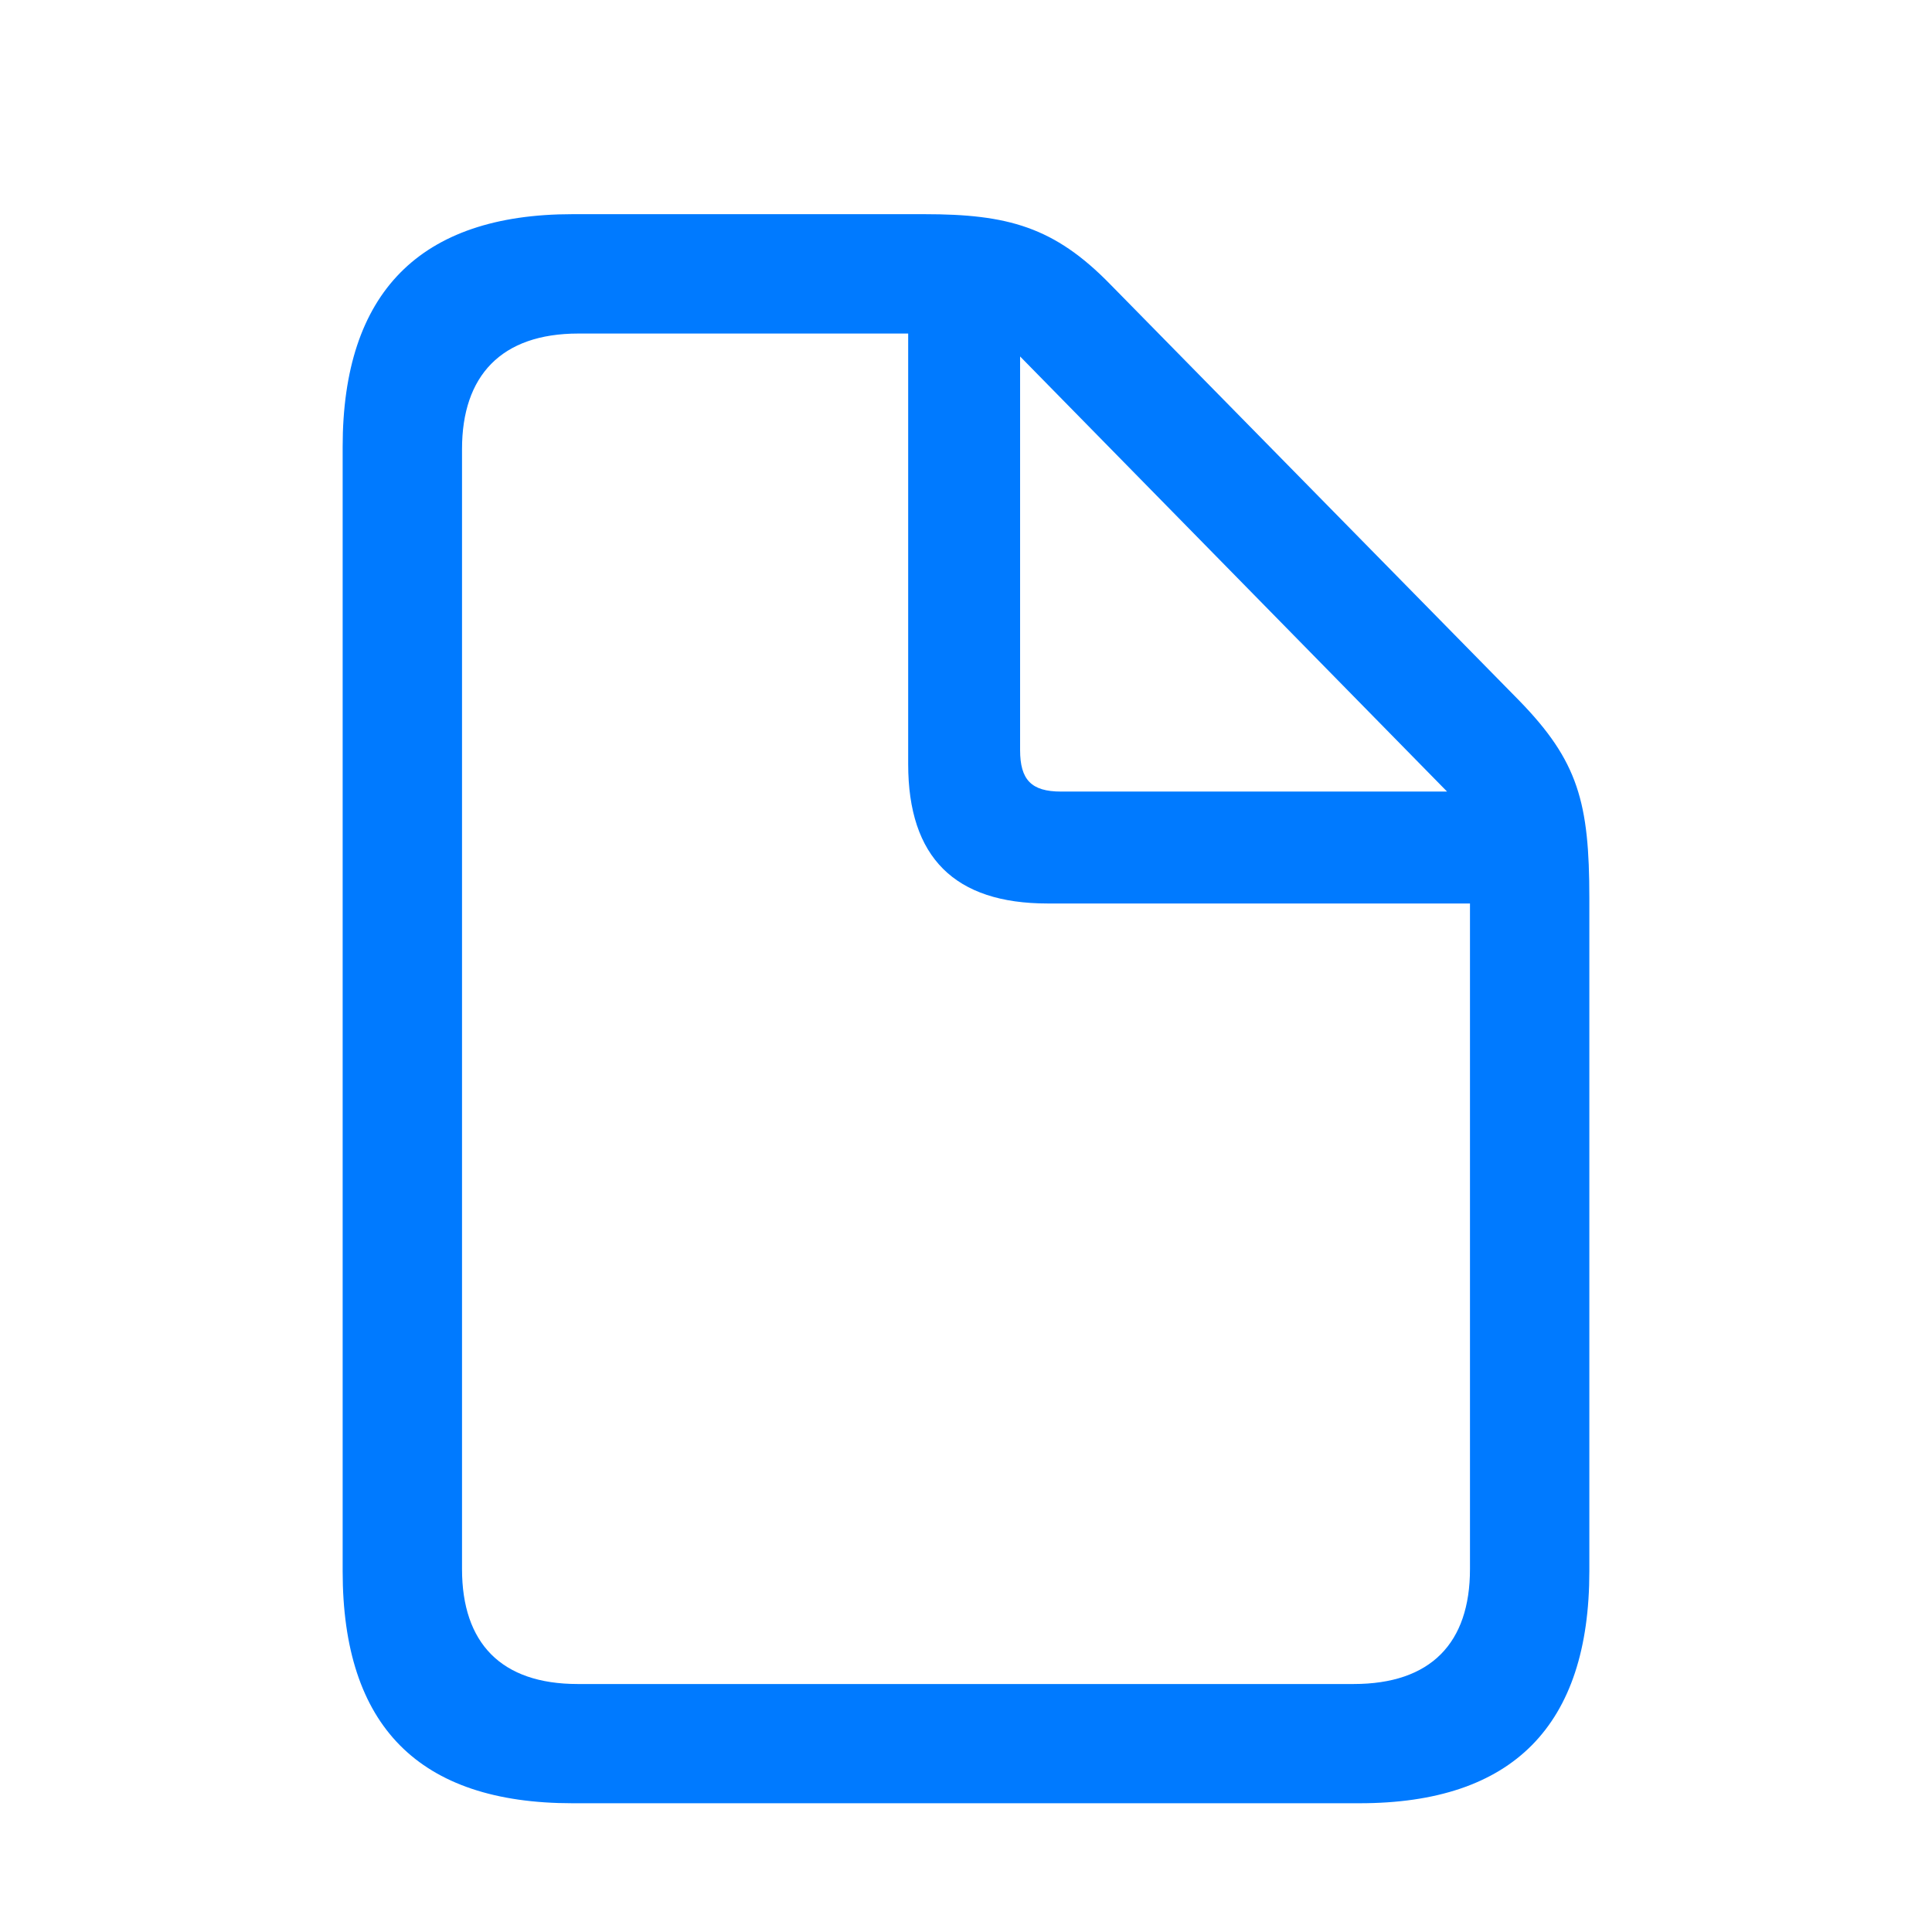
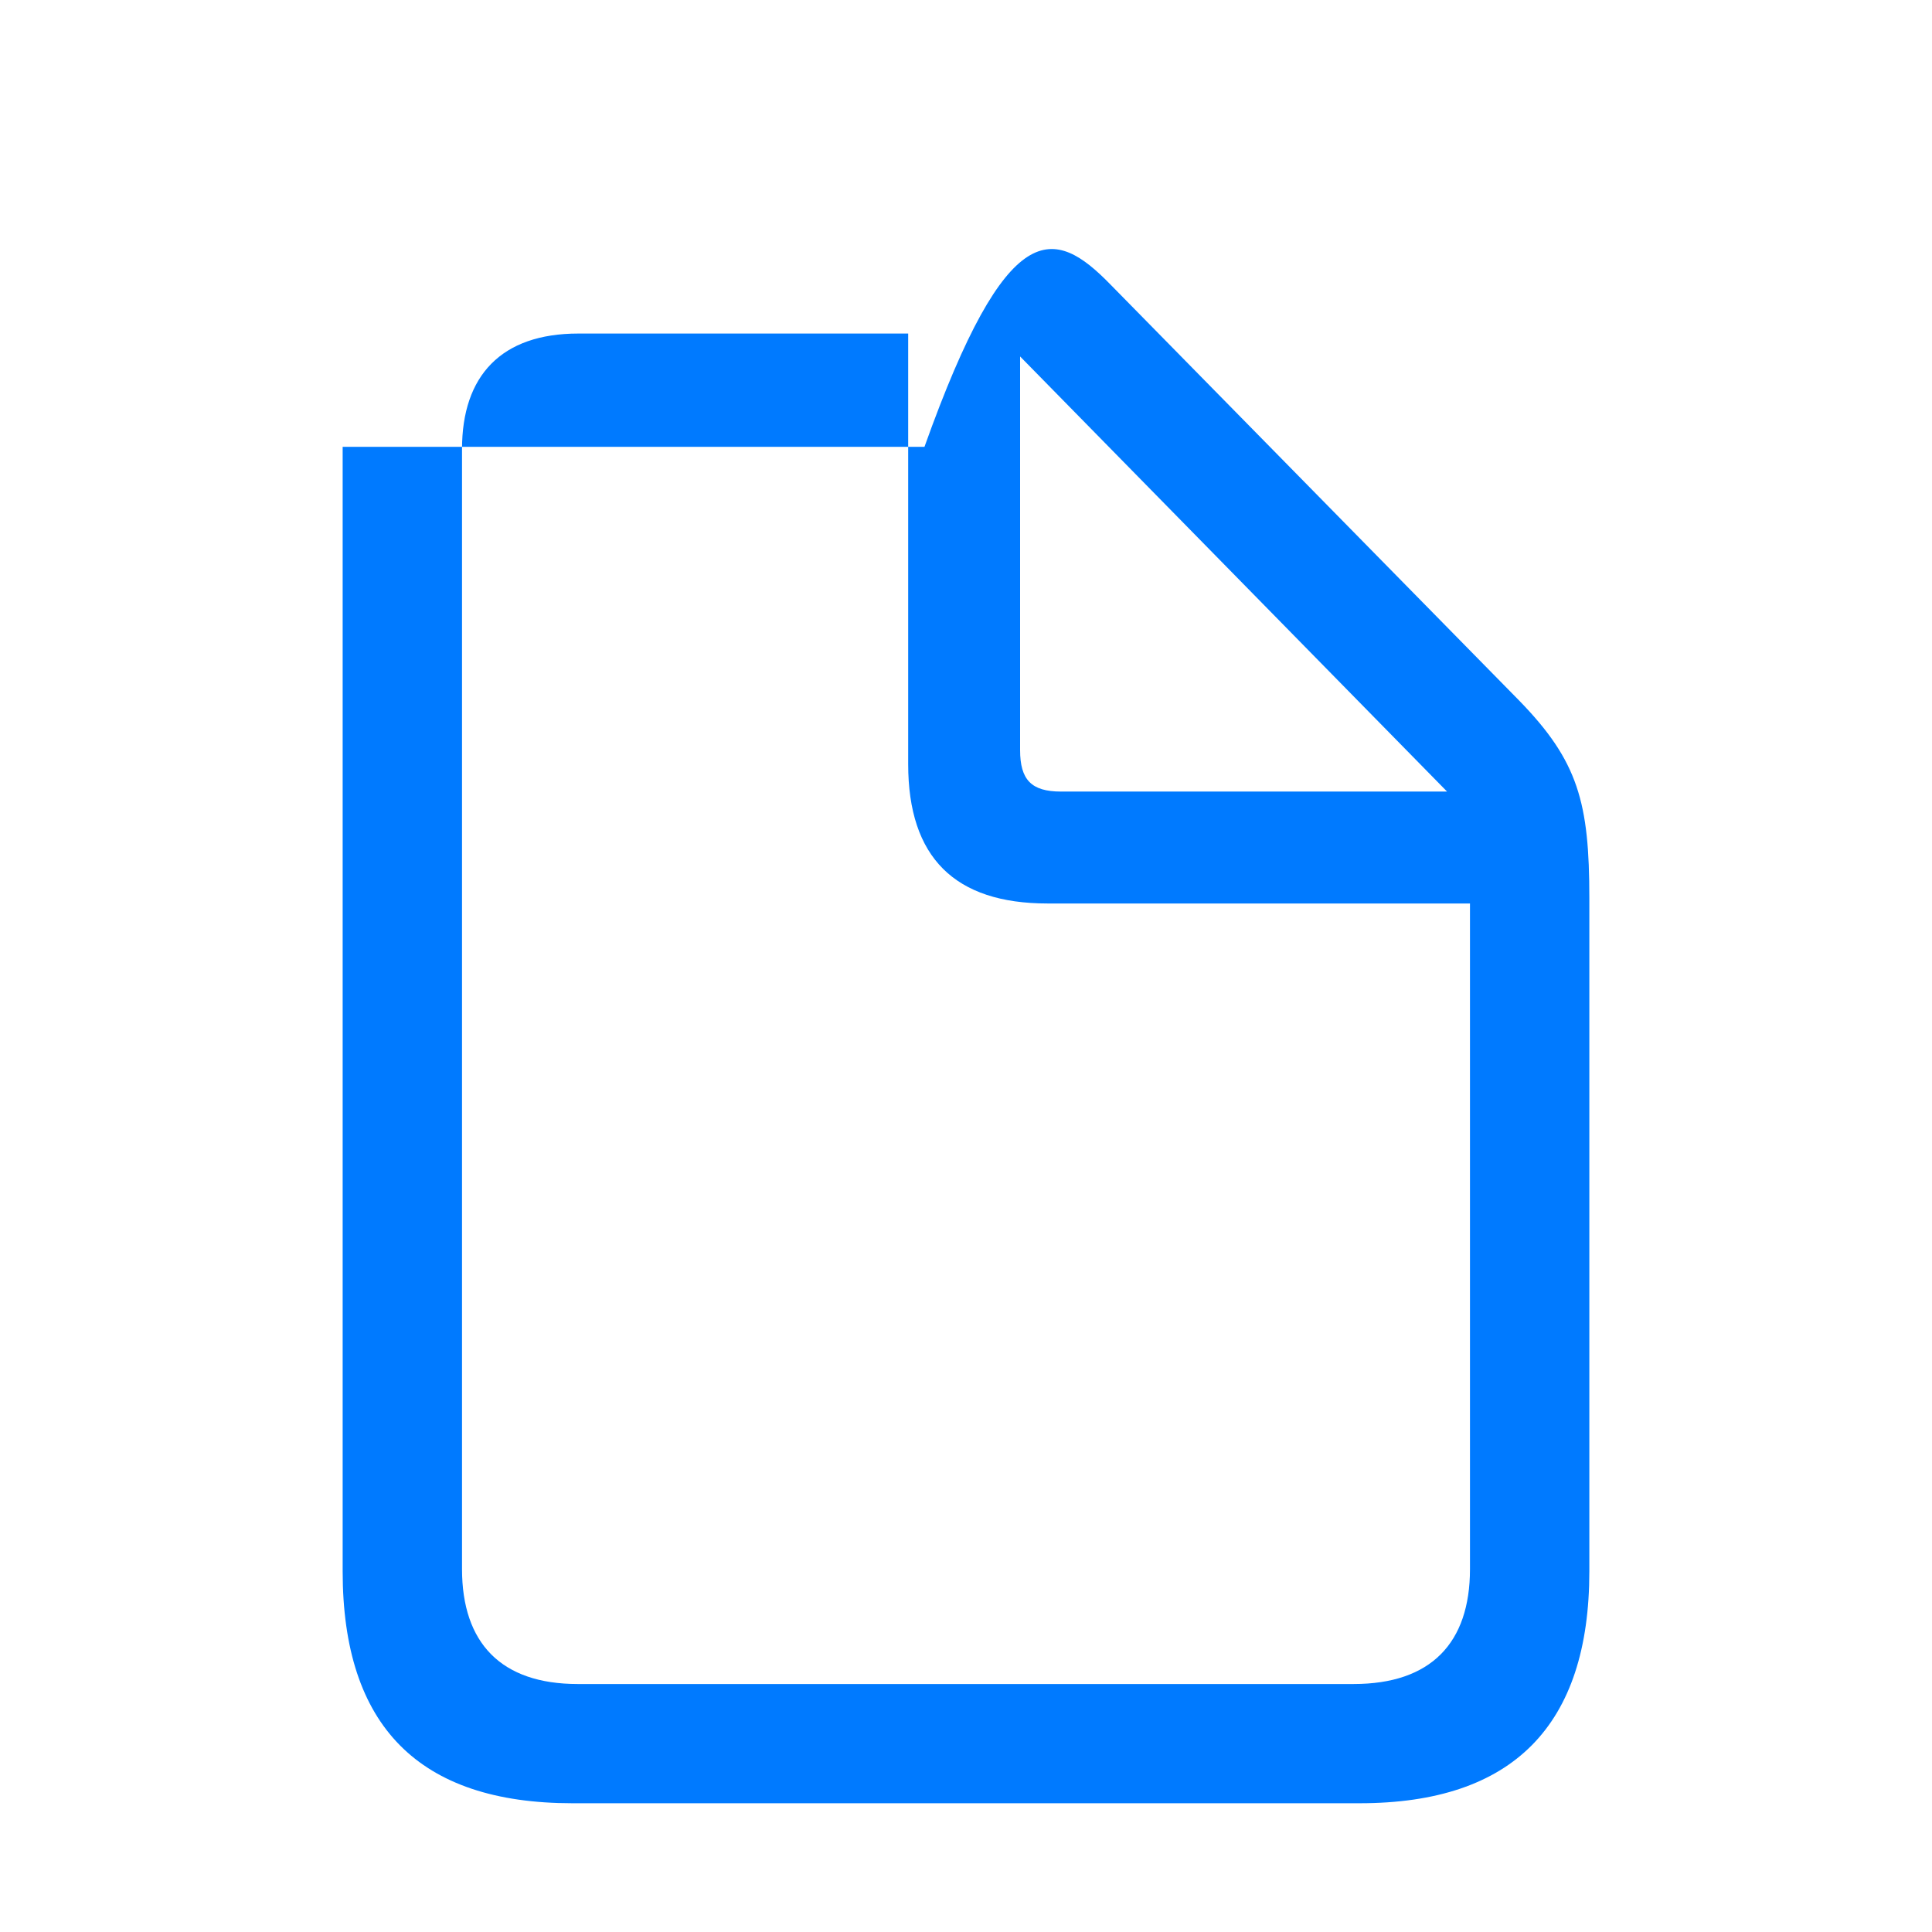
<svg xmlns="http://www.w3.org/2000/svg" width="14" height="14" viewBox="0 0 14 14" fill="none">
-   <path d="M4.148 13.067C3.036 13.067 2.483 12.509 2.483 11.386V3.238C2.483 2.121 3.042 1.552 4.148 1.552H6.699C7.301 1.552 7.639 1.643 8.047 2.062L11.007 5.075C11.437 5.516 11.517 5.816 11.517 6.509V11.386C11.517 12.503 10.964 13.067 9.852 13.067H4.148ZM4.186 12.203H9.809C10.368 12.203 10.652 11.907 10.652 11.37V6.547H7.591C6.919 6.547 6.581 6.214 6.581 5.537V2.417H4.191C3.632 2.417 3.348 2.723 3.348 3.254V11.37C3.348 11.907 3.632 12.203 4.186 12.203ZM7.688 5.736H10.486L7.392 2.583V5.435C7.392 5.65 7.473 5.736 7.688 5.736Z" fill="#007AFF" />
+   <path d="M4.148 13.067C3.036 13.067 2.483 12.509 2.483 11.386V3.238H6.699C7.301 1.552 7.639 1.643 8.047 2.062L11.007 5.075C11.437 5.516 11.517 5.816 11.517 6.509V11.386C11.517 12.503 10.964 13.067 9.852 13.067H4.148ZM4.186 12.203H9.809C10.368 12.203 10.652 11.907 10.652 11.37V6.547H7.591C6.919 6.547 6.581 6.214 6.581 5.537V2.417H4.191C3.632 2.417 3.348 2.723 3.348 3.254V11.37C3.348 11.907 3.632 12.203 4.186 12.203ZM7.688 5.736H10.486L7.392 2.583V5.435C7.392 5.65 7.473 5.736 7.688 5.736Z" fill="#007AFF" />
</svg>